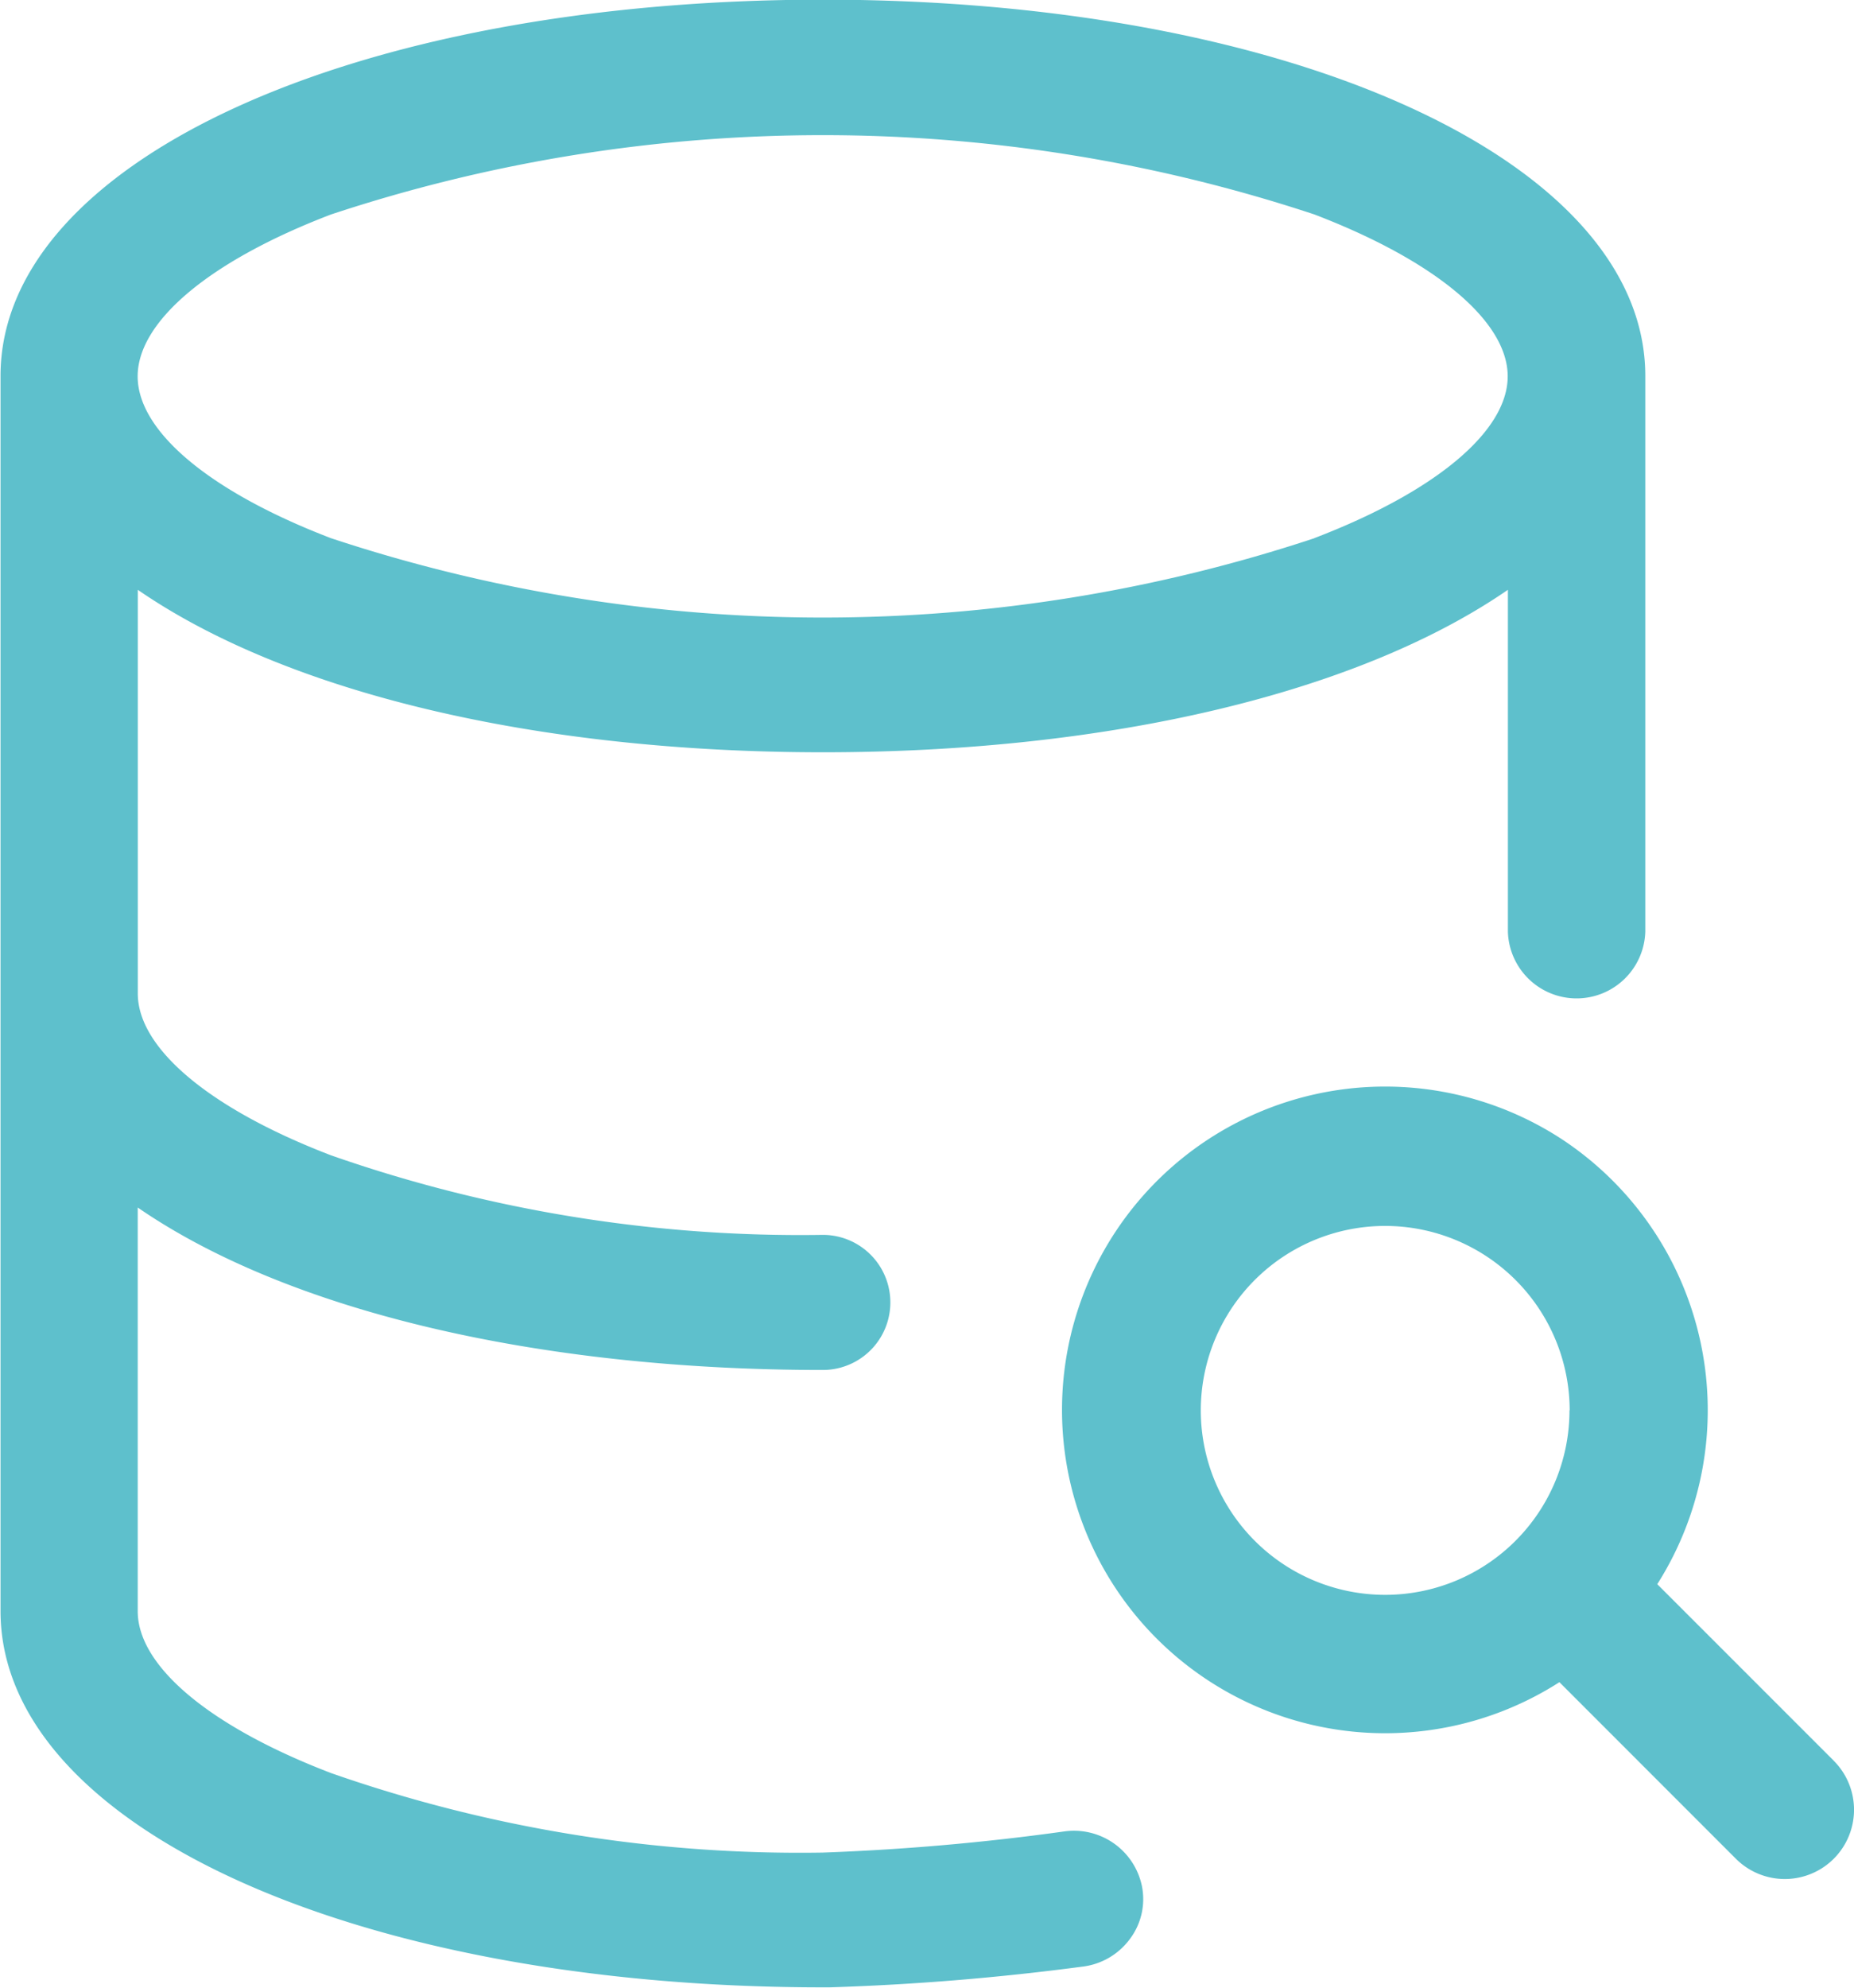
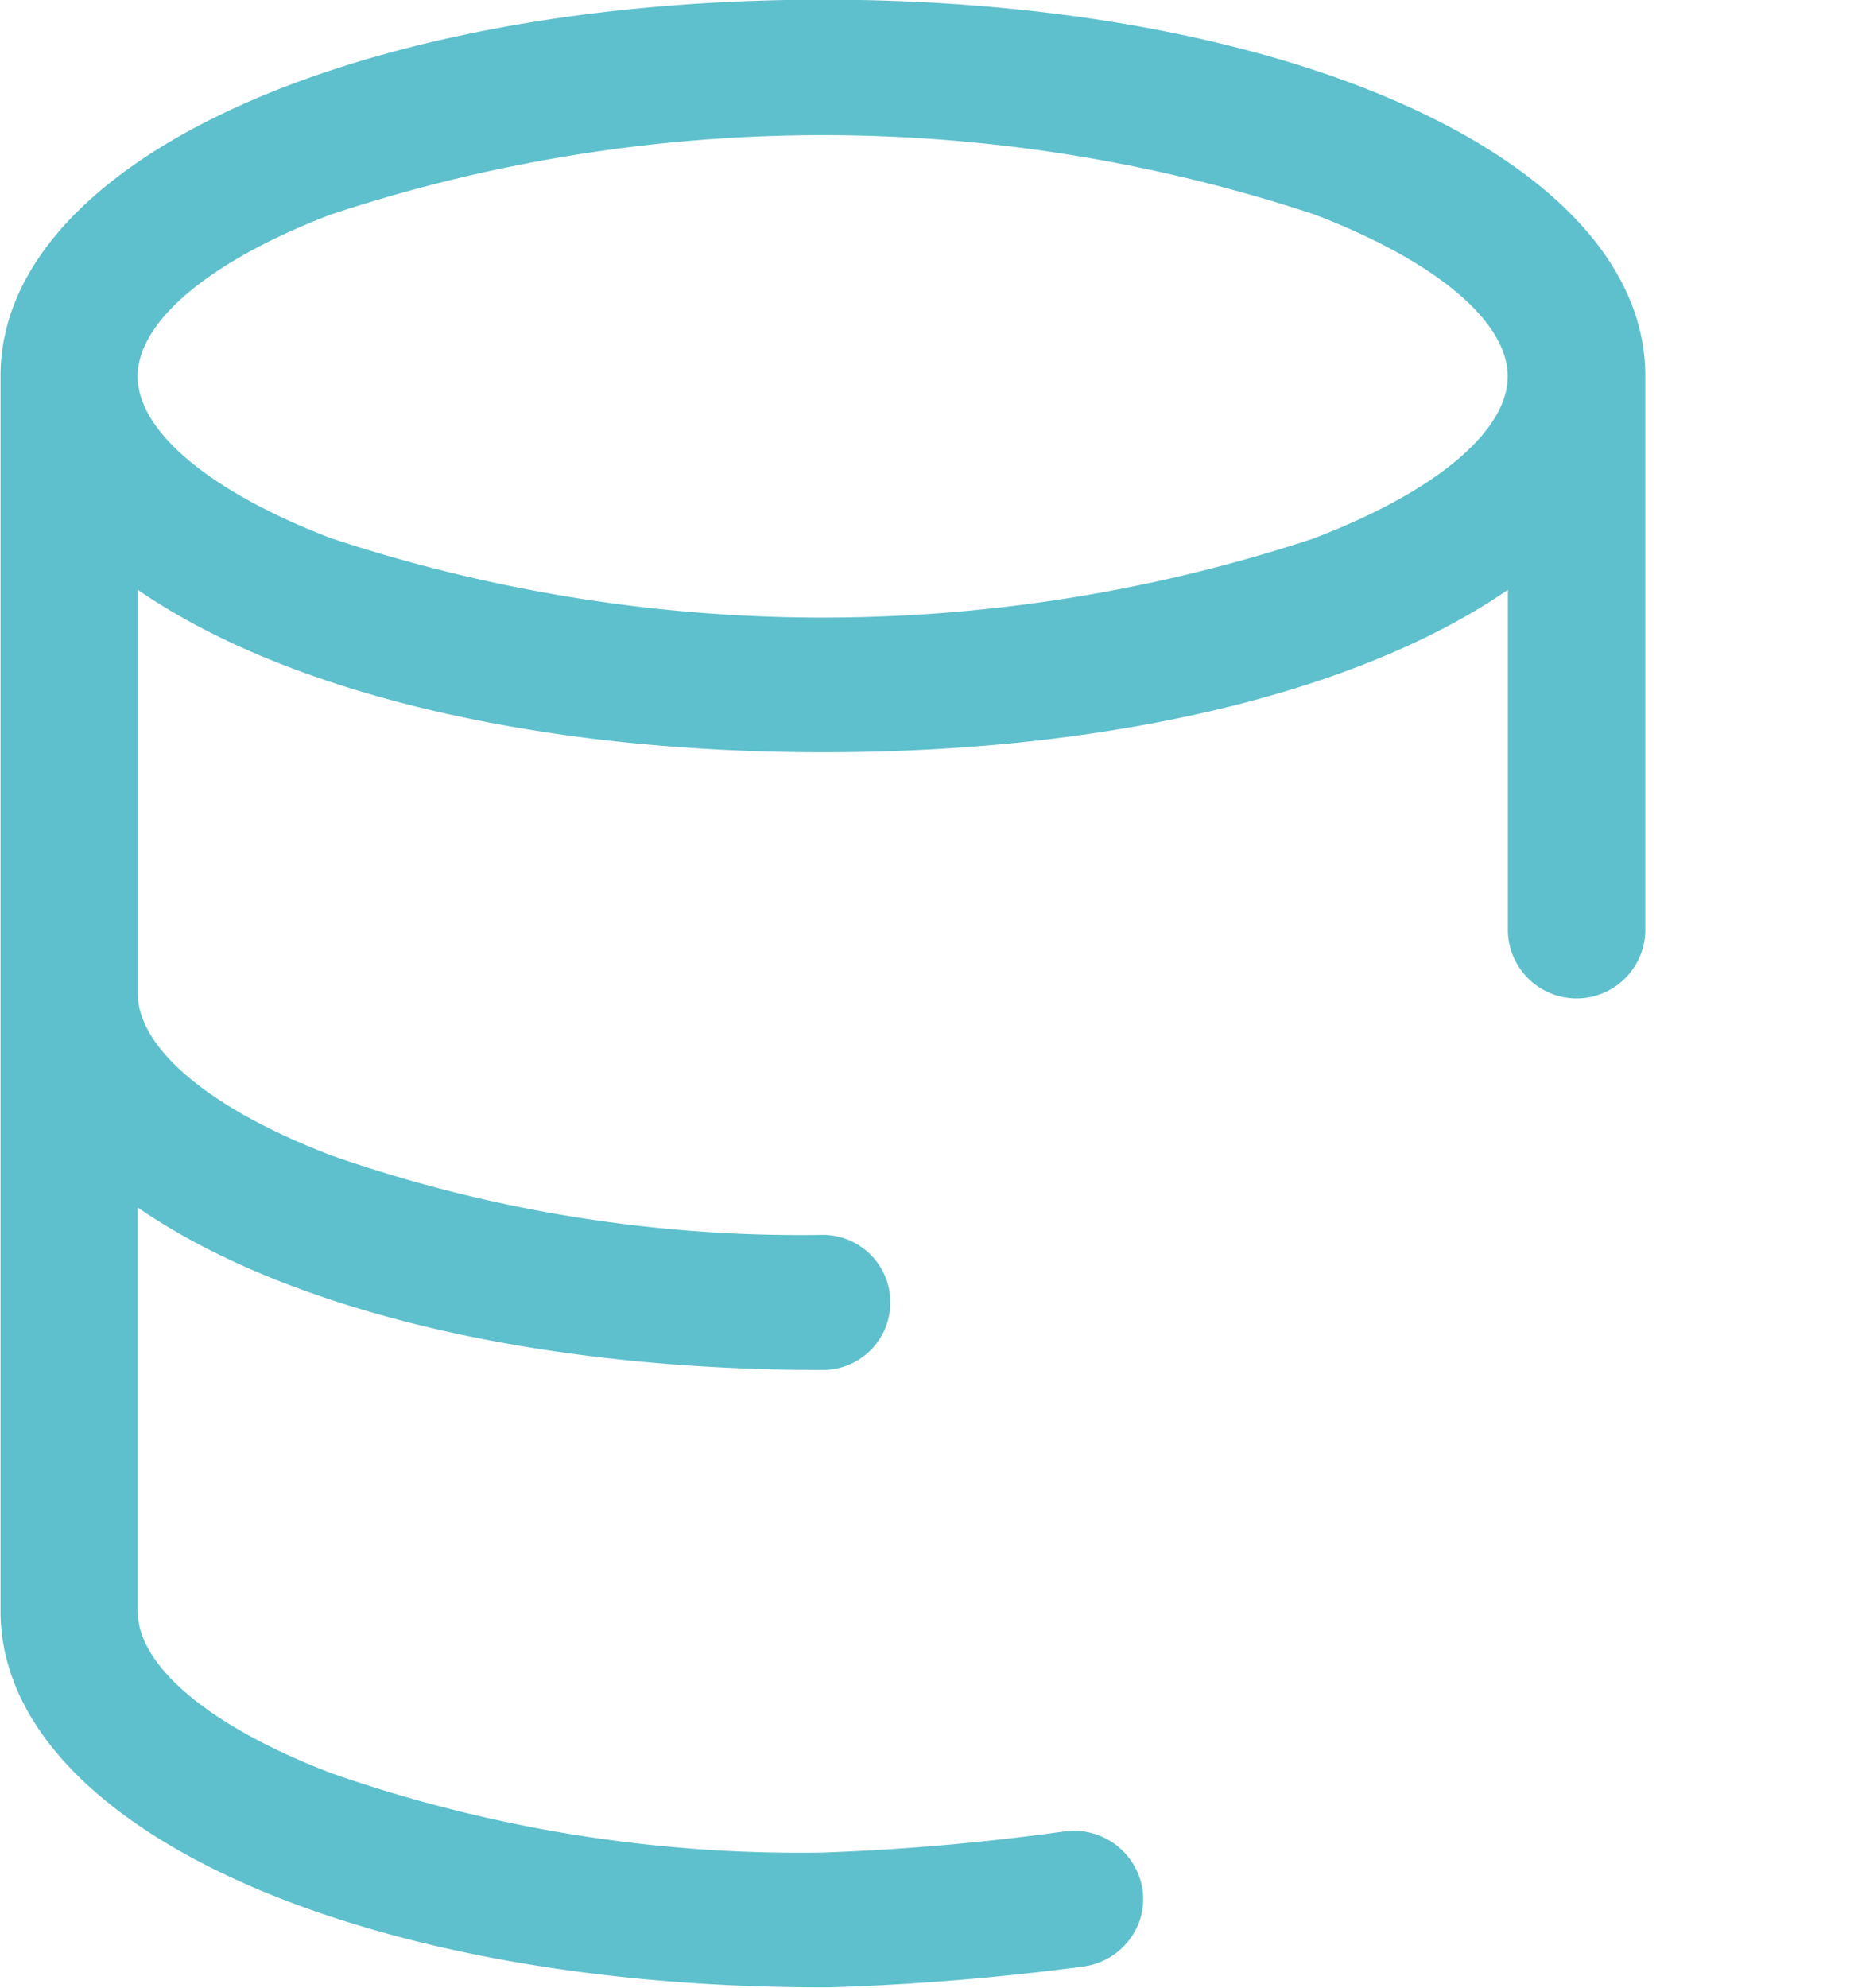
<svg xmlns="http://www.w3.org/2000/svg" width="28" height="30" viewBox="0 0 28 30">
  <g id="Group_833" data-name="Group 833" transform="translate(-5873.822 -7599.5)">
    <path id="Path_1678" data-name="Path 1678" d="M5889.9,7627.141a35.8,35.8,0,0,1-3.653.32,21.447,21.447,0,0,1-7.426-1.2c-1.829-.7-2.92-1.612-2.92-2.443v-6.093c2.263,1.559,6.029,2.452,10.347,2.452a1.019,1.019,0,1,0,0-2.039,21.47,21.47,0,0,1-7.426-1.2c-1.829-.7-2.92-1.613-2.92-2.443v-6.093c2.263,1.559,6.029,2.452,10.347,2.452s8.083-.894,10.345-2.452v5.161a1.038,1.038,0,0,0,2.075,0v-8.389c0-3.237-5.338-5.679-12.419-5.679s-12.421,2.442-12.421,5.679v18.641c0,3.238,5.34,5.68,12.422,5.68h.1a38.179,38.179,0,0,0,3.812-.312,1.044,1.044,0,0,0,.72-.415,1,1,0,0,0,.184-.8A1.048,1.048,0,0,0,5889.9,7627.141Zm3.772-19.518a23.619,23.619,0,0,1-14.852,0c-1.829-.7-2.92-1.612-2.92-2.443s1.092-1.745,2.92-2.443a23.629,23.629,0,0,1,14.852,0c1.829.7,2.919,1.612,2.919,2.443S5895.5,7606.923,5893.668,7607.623Z" transform="translate(0.001)" fill="#5ec0cc" />
-     <path id="Path_1679" data-name="Path 1679" d="M6157.488,7897.528l-2.665-2.664a4.9,4.9,0,0,0-1.417-6.7,4.88,4.88,0,1,0-.061,8.179l2.665,2.665a1.045,1.045,0,1,0,1.478-1.479Zm-3.991-5.287a2.784,2.784,0,1,1-2.784-2.784A2.788,2.788,0,0,1,6153.5,7892.241Z" transform="translate(-255.972 -271.454)" fill="#5ec0cc" />
  </g>
</svg>